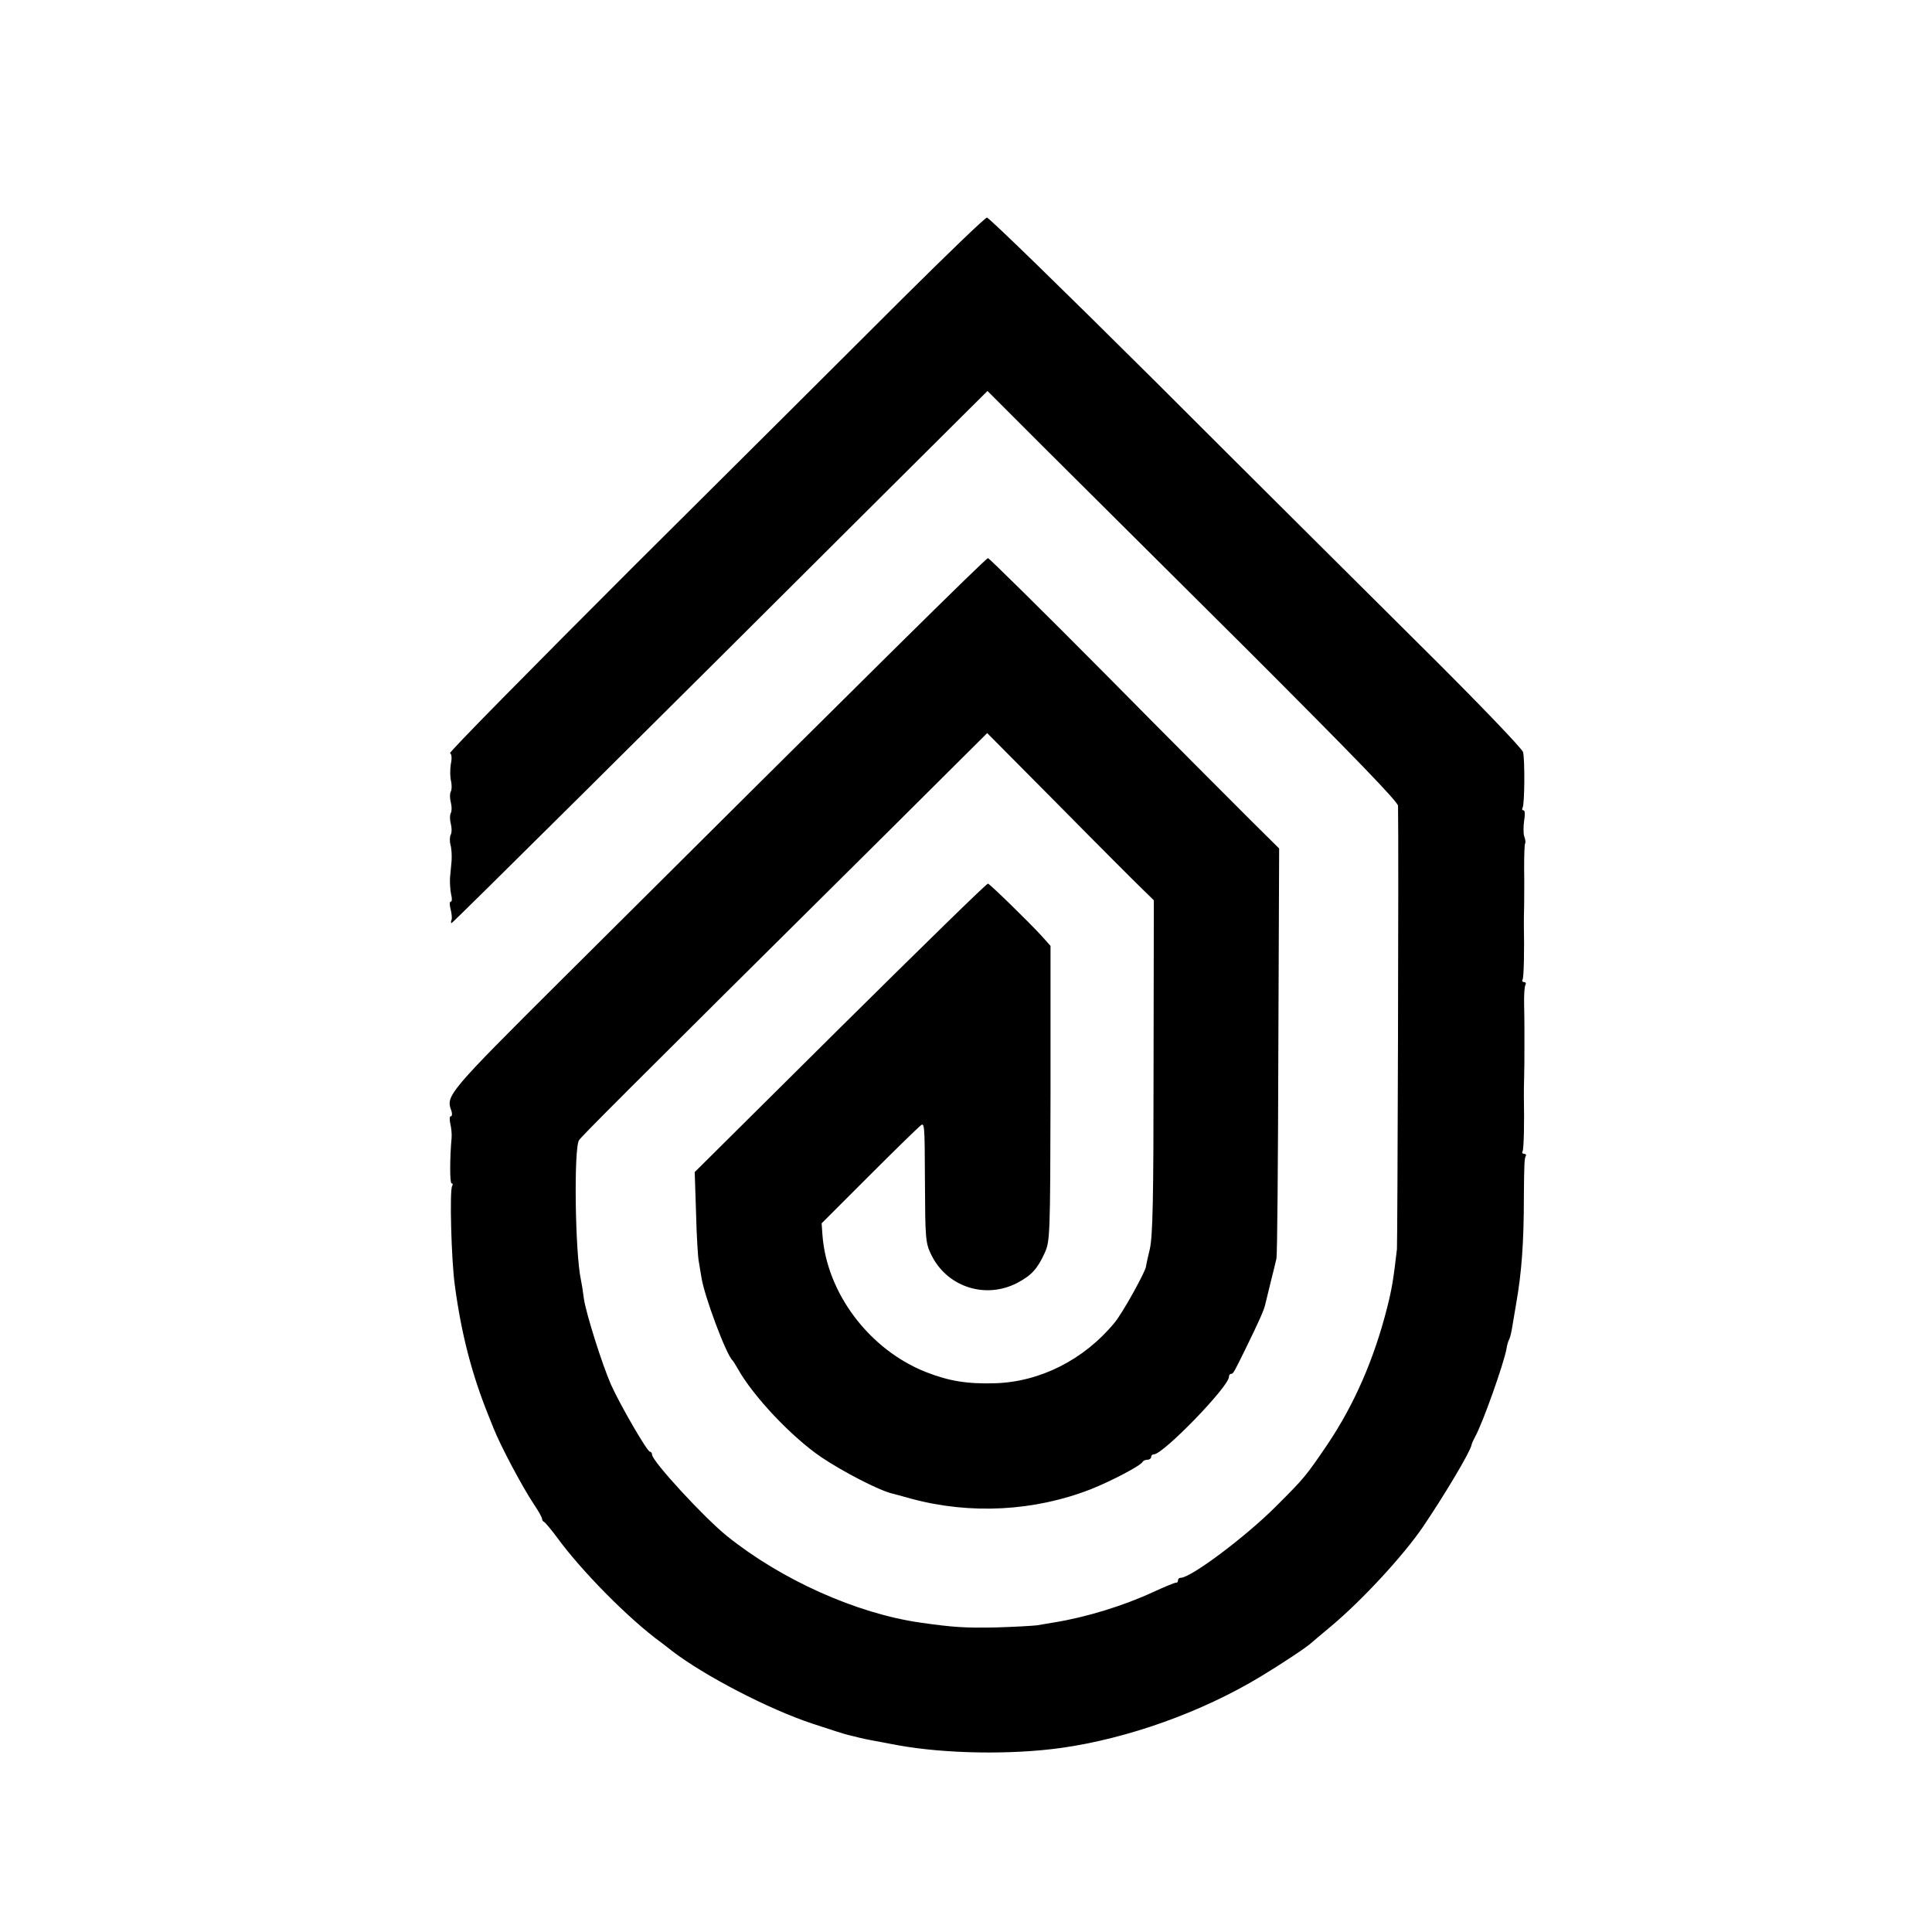
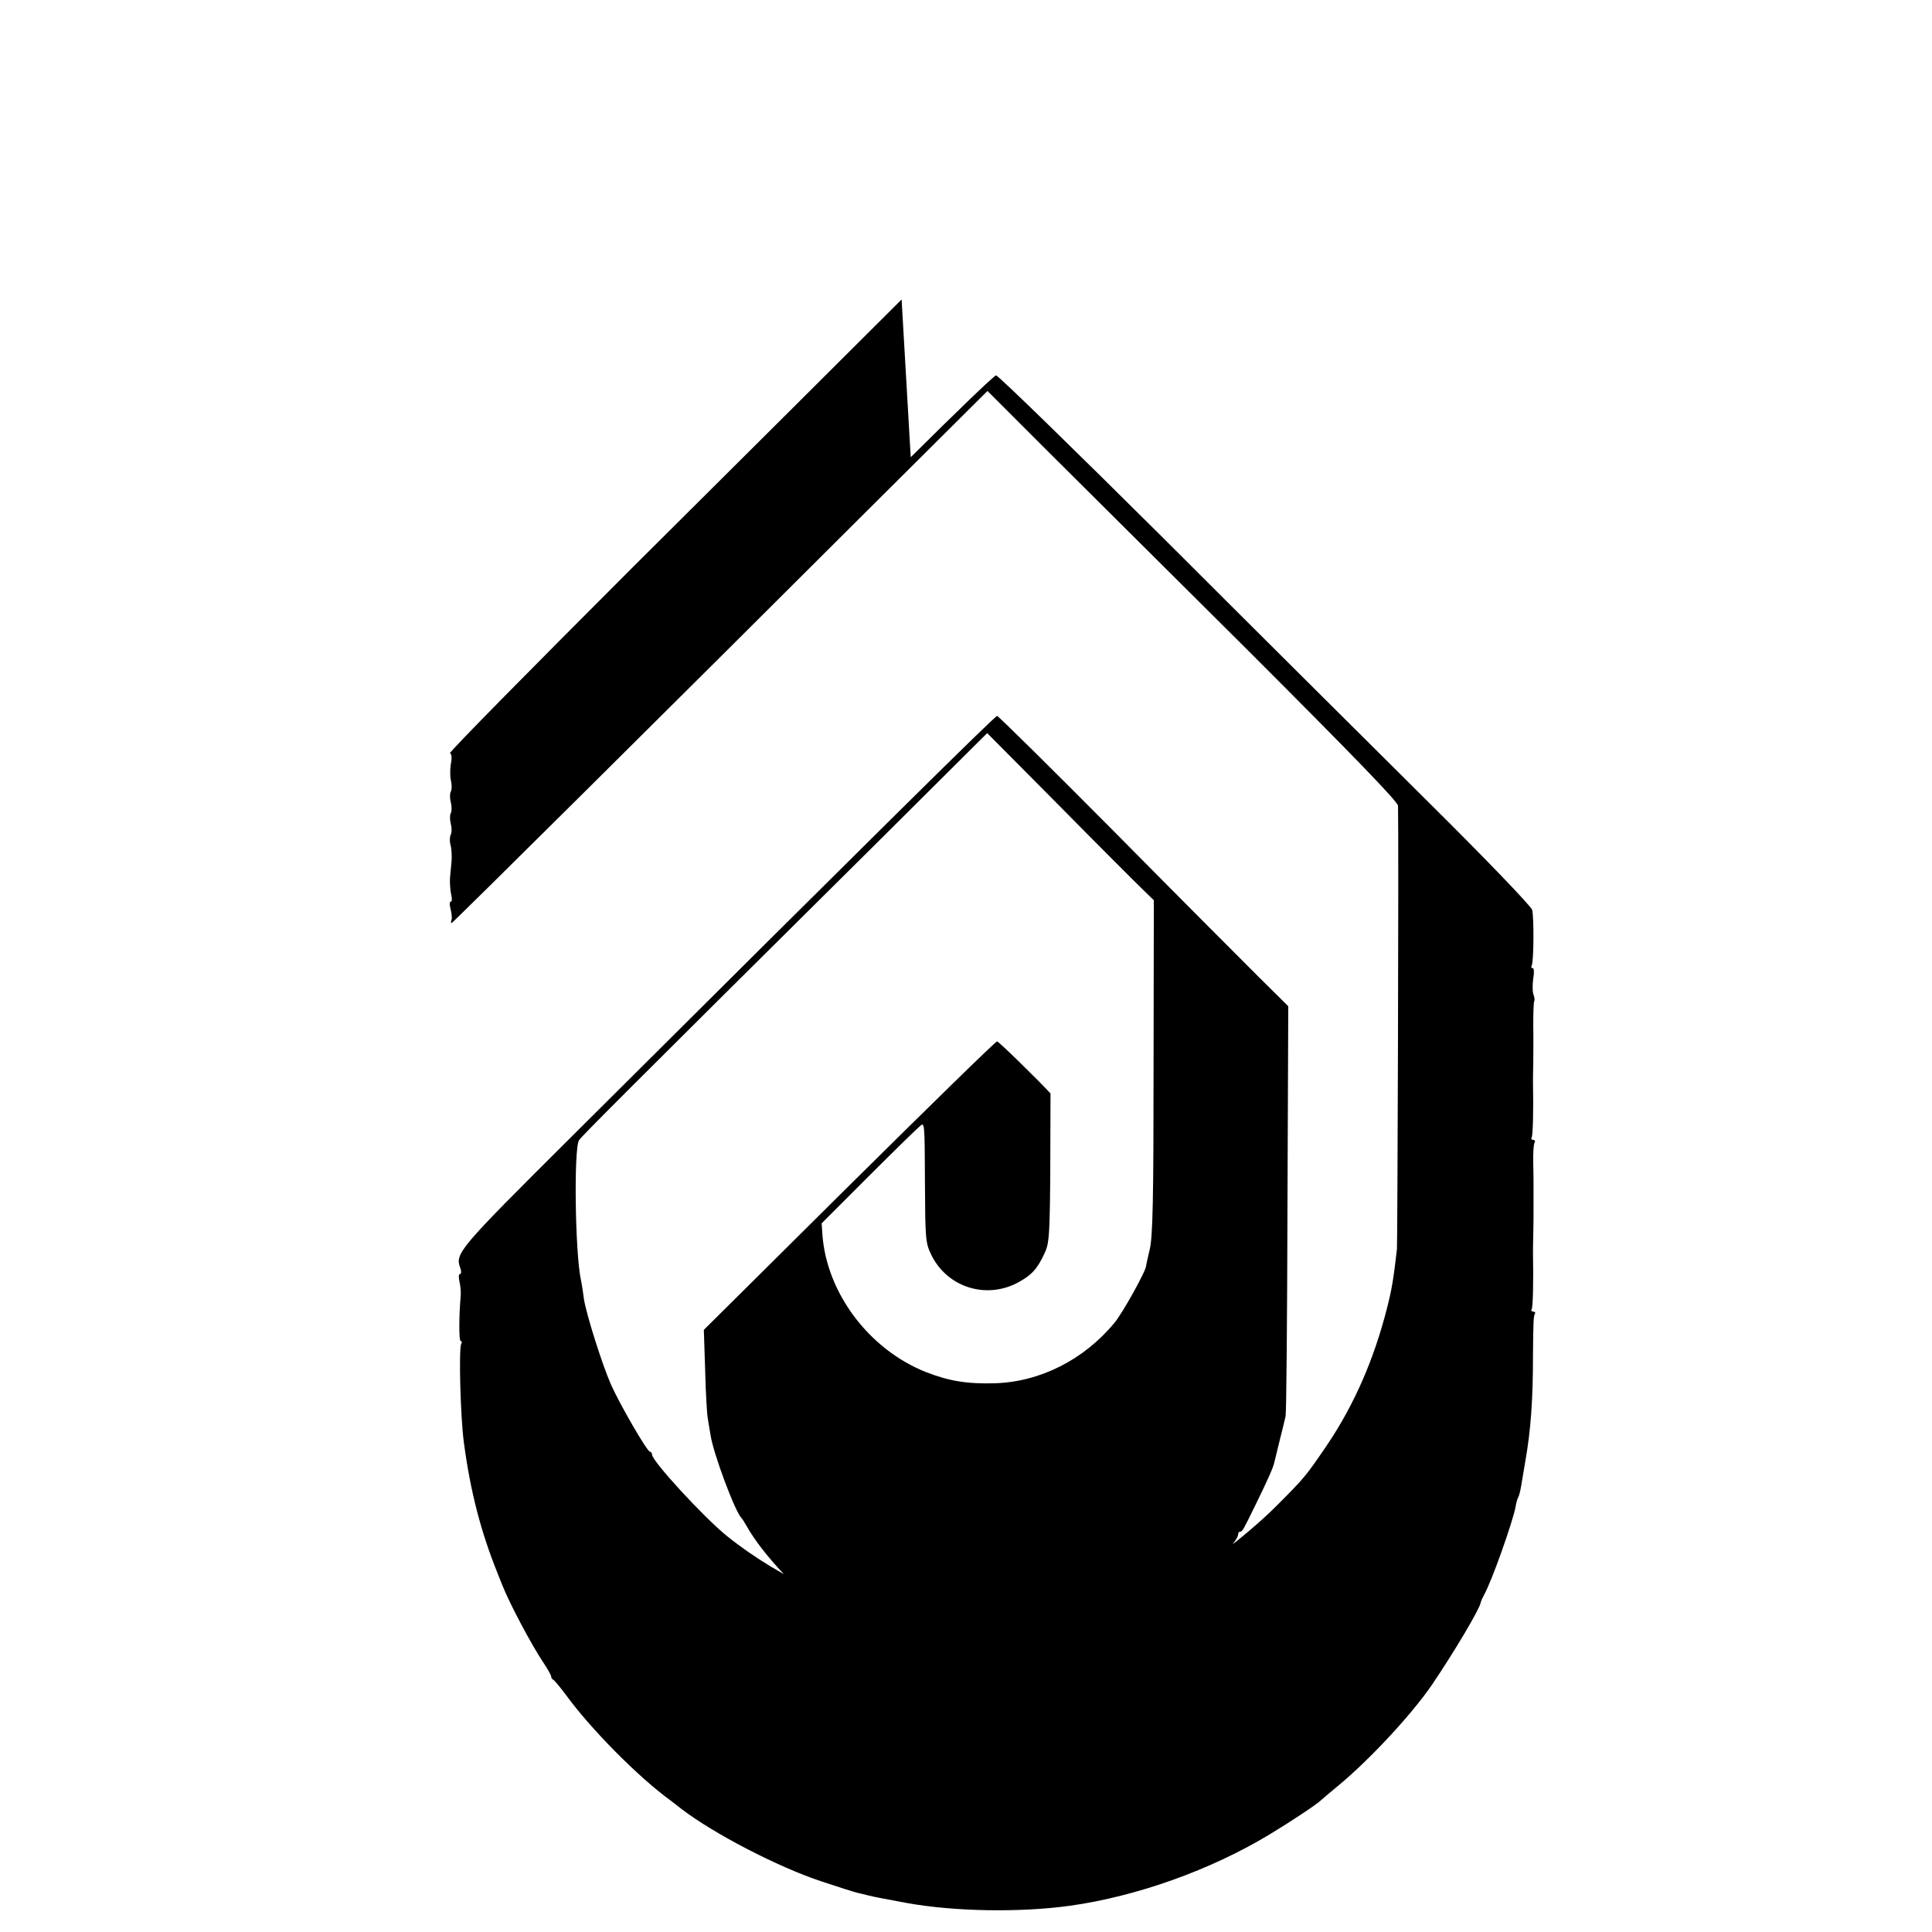
<svg xmlns="http://www.w3.org/2000/svg" version="1.0" width="720pt" height="720pt" viewBox="0 0 720 720" preserveAspectRatio="xMidYMid meet">
  <g transform="translate(0,720) scale(0.1,-0.1)" fill="#000000" stroke="none">
-     <path d="M3360 6084 c-168 -168 -618 -616 -1000 -996 -381 -381 -689 -693 -683 -695 6 -2 8 -18 3 -41 -3 -20 -3 -49 1 -63 3 -15 3 -32 -1 -39 -4 -7 -4 -25 0 -40 4 -15 4 -33 0 -40 -4 -7 -4 -25 0 -40 4 -15 4 -33 0 -40 -4 -7 -5 -24 -1 -39 4 -14 5 -41 4 -58 -2 -18 -4 -48 -6 -65 -1 -18 1 -45 4 -60 4 -16 4 -28 -1 -28 -5 0 -5 -12 -1 -27 4 -16 6 -34 4 -40 -3 -7 -3 -13 0 -13 4 0 775 765 1609 1597 l388 386 204 -204 c113 -112 457 -455 766 -762 389 -389 560 -565 560 -580 3 -136 -2 -1630 -4 -1652 -13 -113 -19 -149 -37 -220 -49 -192 -122 -359 -222 -508 -81 -119 -85 -124 -192 -231 -114 -114 -317 -266 -355 -266 -6 0 -10 -4 -10 -10 0 -5 -3 -9 -7 -8 -5 0 -42 -15 -83 -34 -112 -52 -252 -95 -370 -114 -19 -3 -48 -8 -65 -11 -16 -2 -86 -6 -155 -8 -112 -2 -154 0 -280 18 -238 34 -517 159 -720 322 -86 69 -280 280 -280 304 0 6 -4 11 -8 11 -10 0 -111 174 -145 250 -33 75 -93 265 -101 320 -3 25 -8 56 -11 70 -22 100 -27 493 -7 521 12 17 143 149 1122 1120 l399 397 268 -270 c147 -149 287 -289 311 -312 l42 -41 -1 -620 c0 -494 -3 -632 -14 -680 -8 -33 -14 -61 -14 -63 2 -14 -88 -177 -118 -212 -113 -137 -277 -220 -445 -225 -104 -3 -171 8 -258 42 -211 84 -369 294 -385 511 l-3 43 172 172 c95 95 182 180 193 189 19 18 19 17 20 -207 1 -210 2 -227 23 -270 58 -121 202 -168 321 -106 53 28 75 52 102 111 20 44 21 61 22 595 l0 550 -34 38 c-43 47 -190 191 -199 194 -4 2 -251 -240 -550 -536 l-543 -539 5 -153 c2 -85 7 -165 10 -179 2 -14 7 -41 10 -60 10 -68 92 -288 116 -310 3 -3 11 -16 19 -30 58 -104 201 -255 311 -330 80 -54 215 -124 265 -136 6 -1 37 -10 70 -19 221 -60 460 -47 670 35 78 31 188 89 193 102 2 4 10 8 18 8 8 0 14 5 14 10 0 6 4 10 10 10 35 0 280 253 280 289 0 6 3 11 8 11 8 0 11 6 58 102 46 94 65 137 69 156 2 9 11 46 20 82 9 36 19 76 22 90 3 14 6 363 7 777 l3 751 -106 105 c-58 58 -301 301 -538 541 -238 240 -437 436 -441 436 -8 0 -425 -412 -1580 -1562 -434 -432 -441 -441 -420 -497 4 -12 3 -21 -2 -21 -5 0 -5 -12 -2 -27 4 -16 6 -39 5 -53 -7 -77 -7 -170 0 -170 5 0 5 -5 2 -10 -10 -16 -3 -278 10 -370 24 -180 63 -331 126 -487 5 -13 13 -33 18 -45 27 -68 108 -220 150 -283 17 -25 31 -50 31 -55 0 -4 3 -10 8 -12 4 -2 25 -27 46 -55 92 -127 271 -308 391 -395 5 -4 24 -18 40 -31 120 -92 360 -217 524 -271 63 -21 123 -40 133 -42 10 -2 28 -7 41 -10 12 -3 31 -7 42 -9 11 -2 57 -11 101 -19 177 -32 422 -36 609 -10 248 35 523 133 743 266 78 47 179 114 192 128 3 3 34 29 70 59 117 98 270 264 343 371 80 118 176 279 181 305 1 6 7 19 13 30 29 52 106 270 117 327 2 15 7 31 10 36 3 5 8 24 11 43 3 19 10 59 15 89 21 118 29 232 29 400 1 122 2 143 7 152 3 4 0 8 -6 8 -6 0 -9 4 -6 9 5 7 7 108 5 206 0 11 0 43 1 70 1 28 1 77 1 110 0 33 0 67 0 75 0 8 0 45 -1 82 -1 37 1 72 5 78 3 5 1 10 -5 10 -6 0 -9 4 -6 9 5 7 7 108 5 206 0 11 0 43 1 70 0 28 1 90 0 138 0 49 1 91 4 95 2 4 0 16 -4 26 -3 11 -3 37 0 58 4 22 3 38 -2 38 -5 0 -7 4 -4 9 8 12 9 179 2 208 -3 13 -176 193 -385 400 -209 208 -655 651 -990 986 -336 334 -616 607 -623 606 -7 0 -150 -138 -318 -305z" />
+     <path d="M3360 6084 c-168 -168 -618 -616 -1000 -996 -381 -381 -689 -693 -683 -695 6 -2 8 -18 3 -41 -3 -20 -3 -49 1 -63 3 -15 3 -32 -1 -39 -4 -7 -4 -25 0 -40 4 -15 4 -33 0 -40 -4 -7 -4 -25 0 -40 4 -15 4 -33 0 -40 -4 -7 -5 -24 -1 -39 4 -14 5 -41 4 -58 -2 -18 -4 -48 -6 -65 -1 -18 1 -45 4 -60 4 -16 4 -28 -1 -28 -5 0 -5 -12 -1 -27 4 -16 6 -34 4 -40 -3 -7 -3 -13 0 -13 4 0 775 765 1609 1597 l388 386 204 -204 c113 -112 457 -455 766 -762 389 -389 560 -565 560 -580 3 -136 -2 -1630 -4 -1652 -13 -113 -19 -149 -37 -220 -49 -192 -122 -359 -222 -508 -81 -119 -85 -124 -192 -231 -114 -114 -317 -266 -355 -266 -6 0 -10 -4 -10 -10 0 -5 -3 -9 -7 -8 -5 0 -42 -15 -83 -34 -112 -52 -252 -95 -370 -114 -19 -3 -48 -8 -65 -11 -16 -2 -86 -6 -155 -8 -112 -2 -154 0 -280 18 -238 34 -517 159 -720 322 -86 69 -280 280 -280 304 0 6 -4 11 -8 11 -10 0 -111 174 -145 250 -33 75 -93 265 -101 320 -3 25 -8 56 -11 70 -22 100 -27 493 -7 521 12 17 143 149 1122 1120 l399 397 268 -270 c147 -149 287 -289 311 -312 l42 -41 -1 -620 c0 -494 -3 -632 -14 -680 -8 -33 -14 -61 -14 -63 2 -14 -88 -177 -118 -212 -113 -137 -277 -220 -445 -225 -104 -3 -171 8 -258 42 -211 84 -369 294 -385 511 l-3 43 172 172 c95 95 182 180 193 189 19 18 19 17 20 -207 1 -210 2 -227 23 -270 58 -121 202 -168 321 -106 53 28 75 52 102 111 20 44 21 61 22 595 c-43 47 -190 191 -199 194 -4 2 -251 -240 -550 -536 l-543 -539 5 -153 c2 -85 7 -165 10 -179 2 -14 7 -41 10 -60 10 -68 92 -288 116 -310 3 -3 11 -16 19 -30 58 -104 201 -255 311 -330 80 -54 215 -124 265 -136 6 -1 37 -10 70 -19 221 -60 460 -47 670 35 78 31 188 89 193 102 2 4 10 8 18 8 8 0 14 5 14 10 0 6 4 10 10 10 35 0 280 253 280 289 0 6 3 11 8 11 8 0 11 6 58 102 46 94 65 137 69 156 2 9 11 46 20 82 9 36 19 76 22 90 3 14 6 363 7 777 l3 751 -106 105 c-58 58 -301 301 -538 541 -238 240 -437 436 -441 436 -8 0 -425 -412 -1580 -1562 -434 -432 -441 -441 -420 -497 4 -12 3 -21 -2 -21 -5 0 -5 -12 -2 -27 4 -16 6 -39 5 -53 -7 -77 -7 -170 0 -170 5 0 5 -5 2 -10 -10 -16 -3 -278 10 -370 24 -180 63 -331 126 -487 5 -13 13 -33 18 -45 27 -68 108 -220 150 -283 17 -25 31 -50 31 -55 0 -4 3 -10 8 -12 4 -2 25 -27 46 -55 92 -127 271 -308 391 -395 5 -4 24 -18 40 -31 120 -92 360 -217 524 -271 63 -21 123 -40 133 -42 10 -2 28 -7 41 -10 12 -3 31 -7 42 -9 11 -2 57 -11 101 -19 177 -32 422 -36 609 -10 248 35 523 133 743 266 78 47 179 114 192 128 3 3 34 29 70 59 117 98 270 264 343 371 80 118 176 279 181 305 1 6 7 19 13 30 29 52 106 270 117 327 2 15 7 31 10 36 3 5 8 24 11 43 3 19 10 59 15 89 21 118 29 232 29 400 1 122 2 143 7 152 3 4 0 8 -6 8 -6 0 -9 4 -6 9 5 7 7 108 5 206 0 11 0 43 1 70 1 28 1 77 1 110 0 33 0 67 0 75 0 8 0 45 -1 82 -1 37 1 72 5 78 3 5 1 10 -5 10 -6 0 -9 4 -6 9 5 7 7 108 5 206 0 11 0 43 1 70 0 28 1 90 0 138 0 49 1 91 4 95 2 4 0 16 -4 26 -3 11 -3 37 0 58 4 22 3 38 -2 38 -5 0 -7 4 -4 9 8 12 9 179 2 208 -3 13 -176 193 -385 400 -209 208 -655 651 -990 986 -336 334 -616 607 -623 606 -7 0 -150 -138 -318 -305z" />
  </g>
</svg>